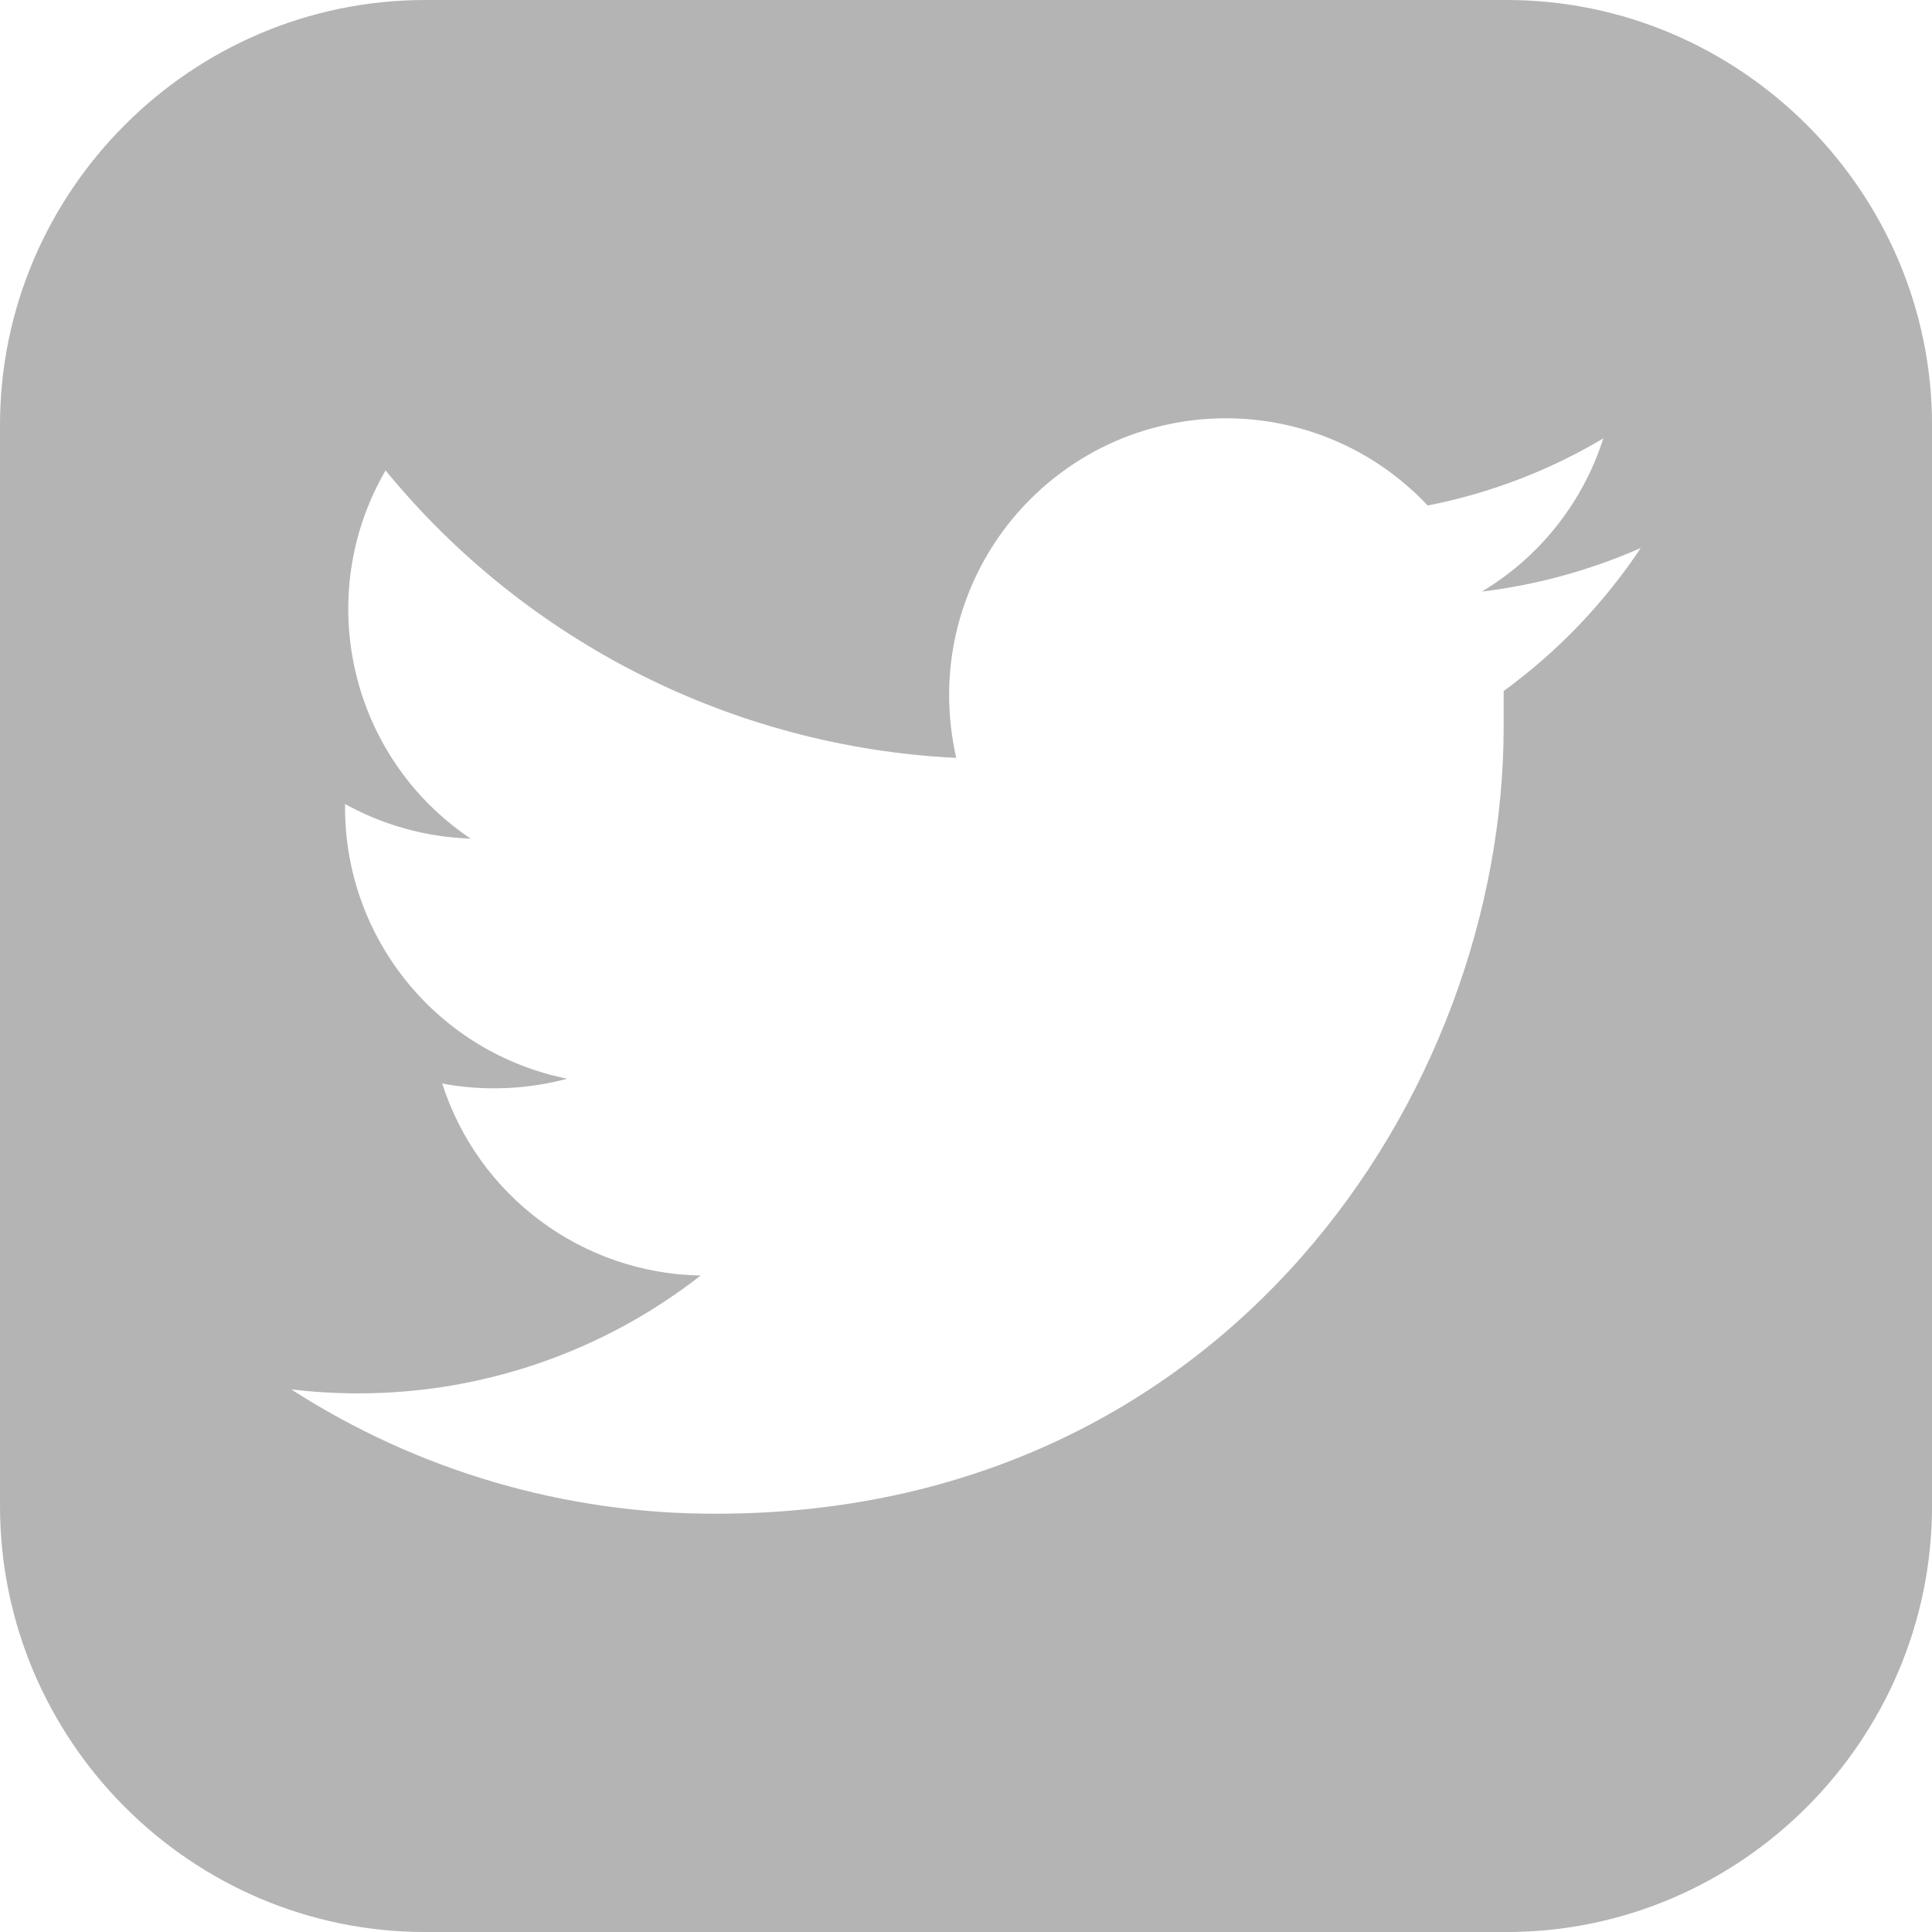
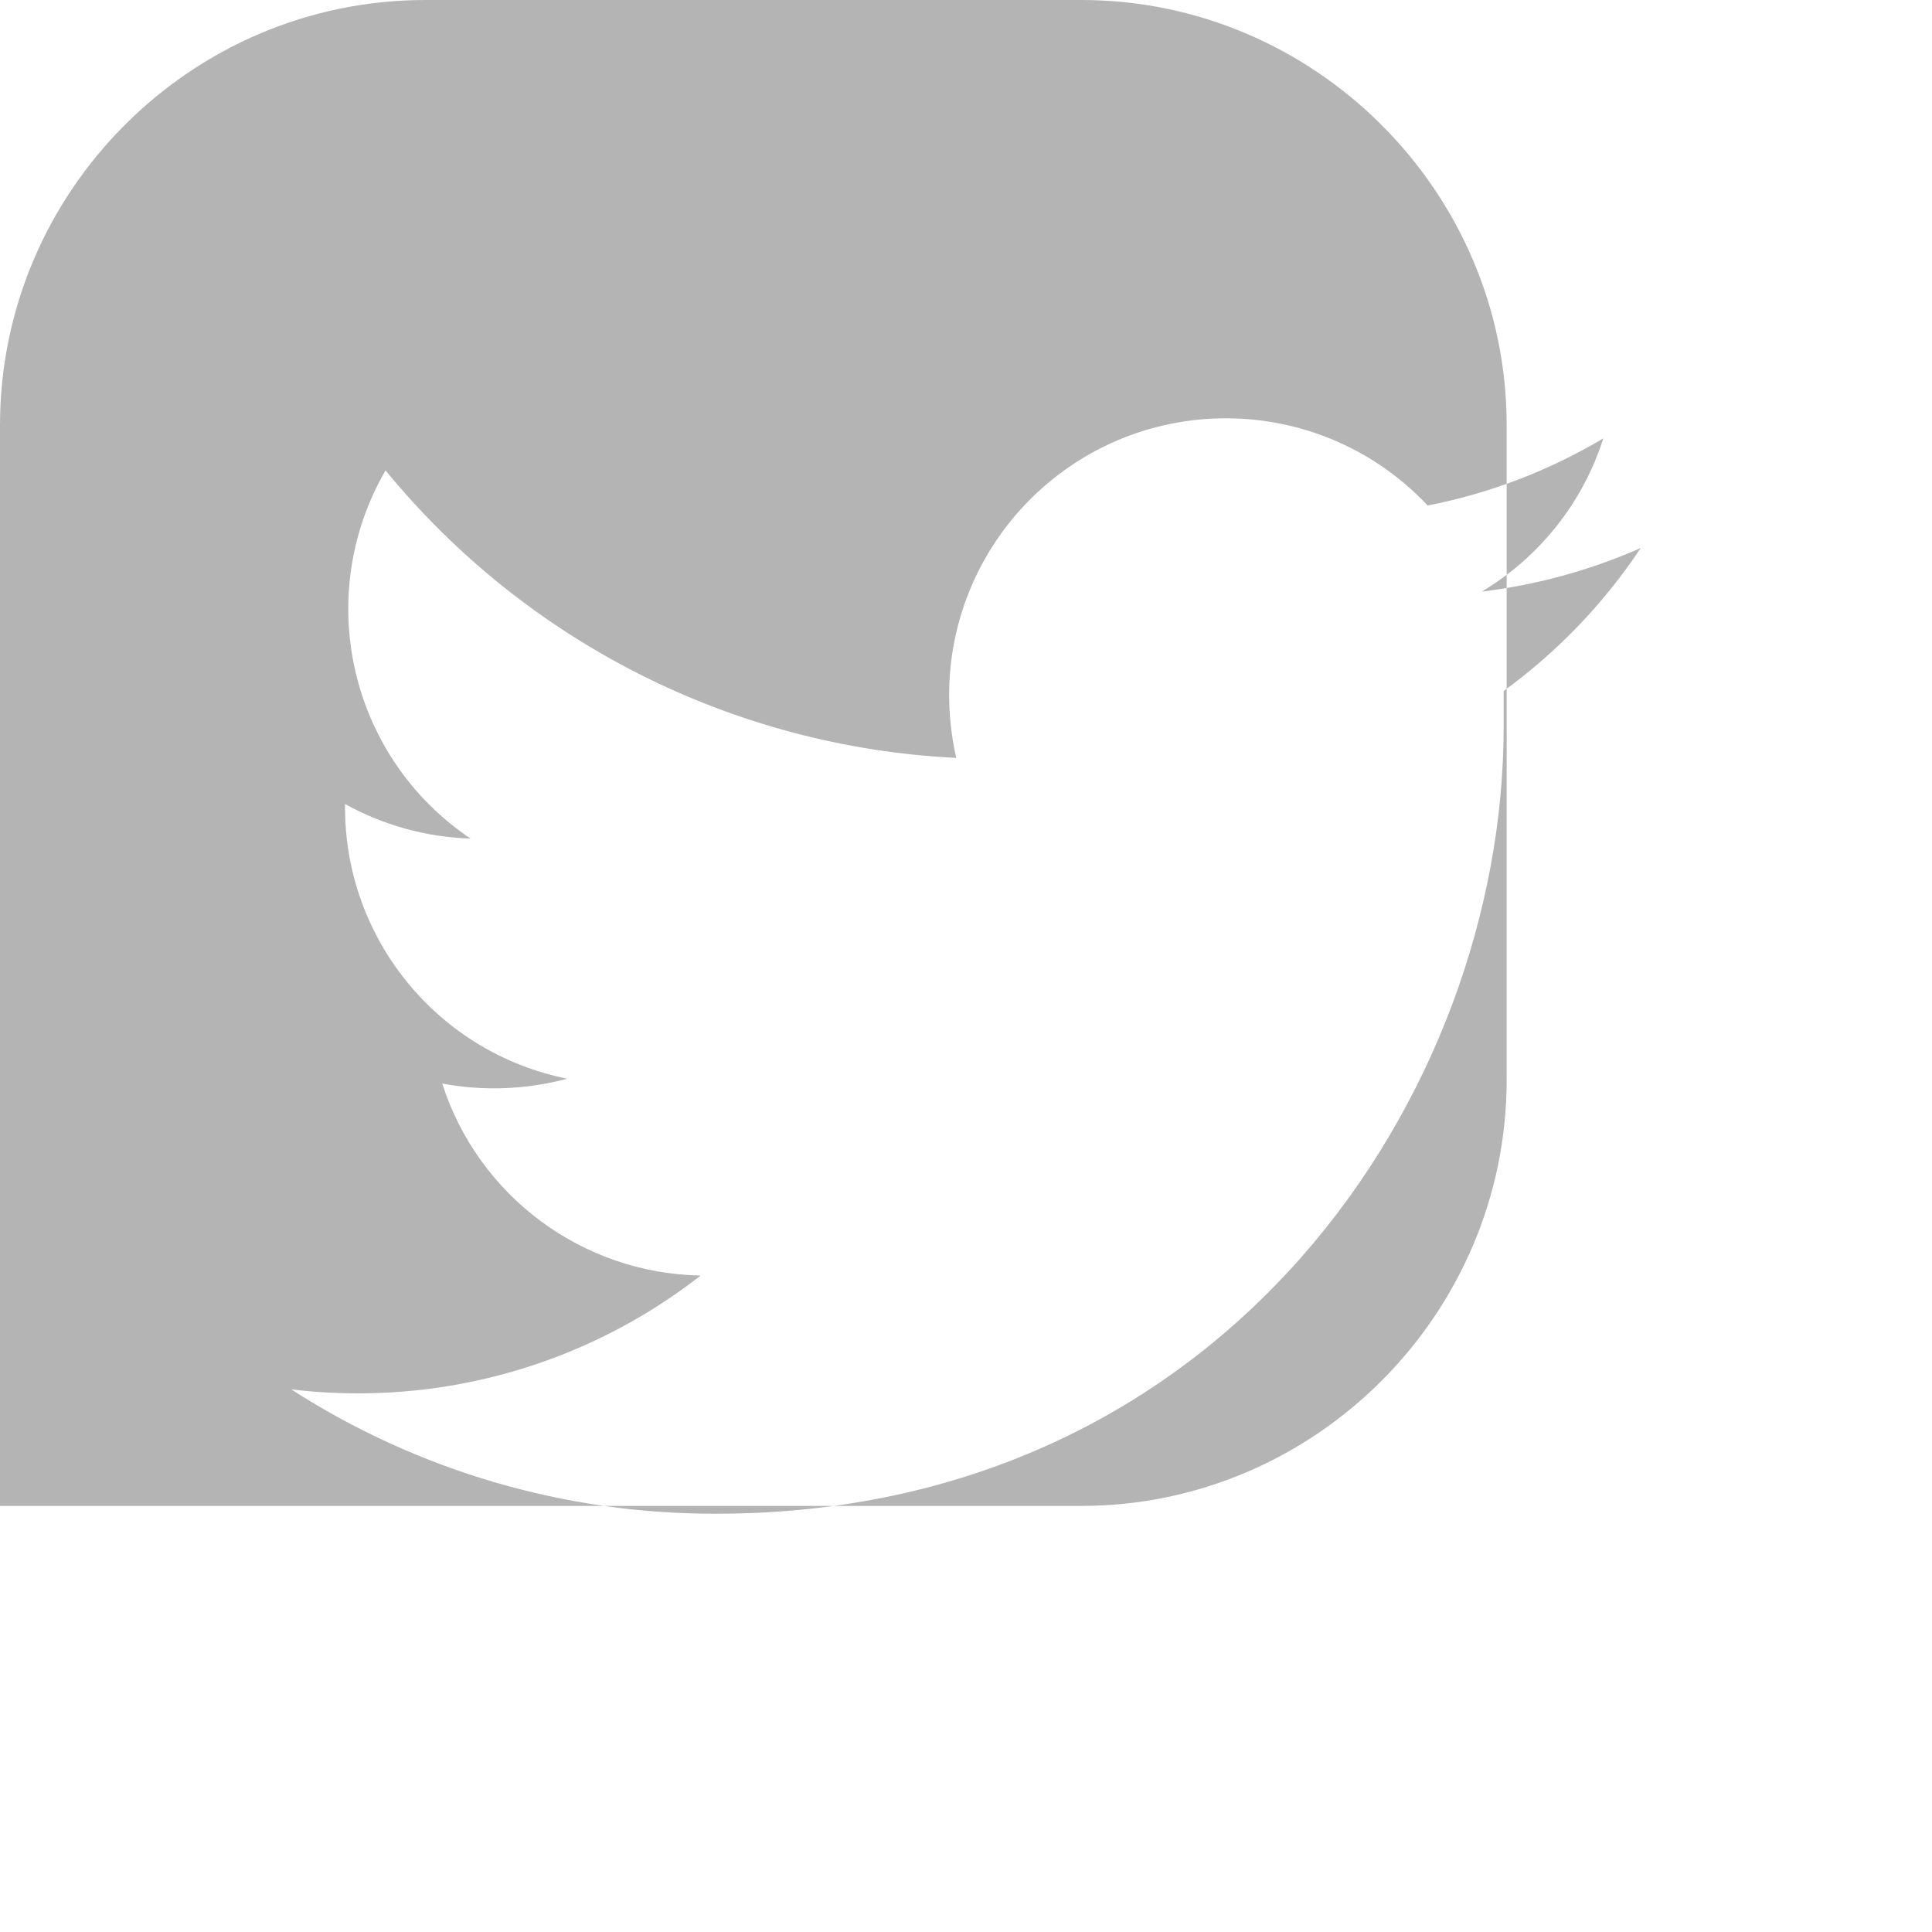
<svg xmlns="http://www.w3.org/2000/svg" viewBox="0 0 53.999 54">
  <defs>
    <style>.d{fill:#b4b4b5;fill-rule:evenodd;}</style>
  </defs>
  <g id="a" />
  <g id="b">
    <g id="c">
-       <path class="d" d="M42.111,0H11.889C5.332,0,0,5.357,0,11.883v30.207c0,6.553,5.332,11.91,11.889,11.91h30.223c6.529,0,11.888-5.357,11.888-11.91V11.883c0-6.526-5.359-11.883-11.888-11.883Zm-.084,19.314v1.005c0,10.211-7.754,21.989-22.008,21.989-4.212,.012-8.338-1.195-11.879-3.475,.612,.073,1.228,.11,1.845,.111,3.478,.008,6.858-1.152,9.598-3.293-3.309-.059-6.213-2.217-7.223-5.366,1.16,.217,2.353,.17,3.493-.135-3.609-.727-6.206-3.895-6.209-7.575v-.103c1.076,.596,2.278,.927,3.508,.966-3.377-2.271-4.415-6.769-2.376-10.29,3.942,4.812,9.736,7.731,15.95,8.035-.131-.58-.197-1.172-.198-1.766,.002-2.132,.885-4.168,2.439-5.628,3.114-2.925,8.01-2.772,10.936,.34,1.733-.339,3.393-.974,4.91-1.876-.573,1.794-1.781,3.317-3.397,4.282,1.532-.185,3.03-.596,4.443-1.219-1.03,1.549-2.328,2.903-3.833,3.998Z" />
+       <path class="d" d="M42.111,0H11.889C5.332,0,0,5.357,0,11.883v30.207h30.223c6.529,0,11.888-5.357,11.888-11.91V11.883c0-6.526-5.359-11.883-11.888-11.883Zm-.084,19.314v1.005c0,10.211-7.754,21.989-22.008,21.989-4.212,.012-8.338-1.195-11.879-3.475,.612,.073,1.228,.11,1.845,.111,3.478,.008,6.858-1.152,9.598-3.293-3.309-.059-6.213-2.217-7.223-5.366,1.16,.217,2.353,.17,3.493-.135-3.609-.727-6.206-3.895-6.209-7.575v-.103c1.076,.596,2.278,.927,3.508,.966-3.377-2.271-4.415-6.769-2.376-10.29,3.942,4.812,9.736,7.731,15.95,8.035-.131-.58-.197-1.172-.198-1.766,.002-2.132,.885-4.168,2.439-5.628,3.114-2.925,8.01-2.772,10.936,.34,1.733-.339,3.393-.974,4.91-1.876-.573,1.794-1.781,3.317-3.397,4.282,1.532-.185,3.03-.596,4.443-1.219-1.03,1.549-2.328,2.903-3.833,3.998Z" />
    </g>
  </g>
</svg>